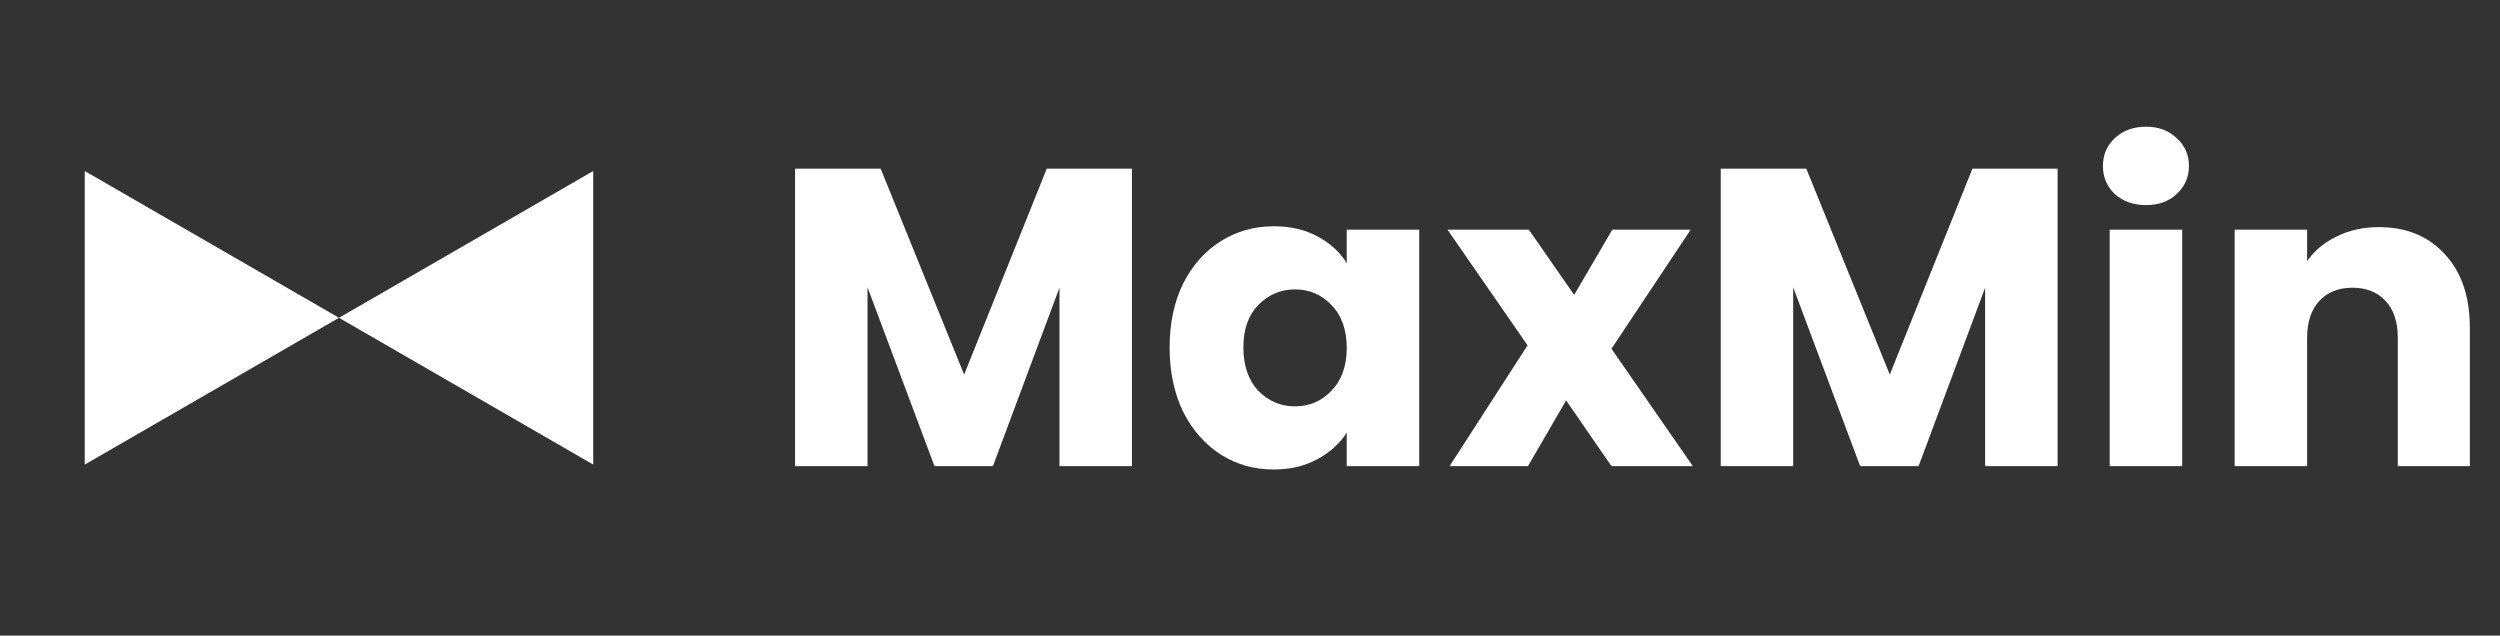
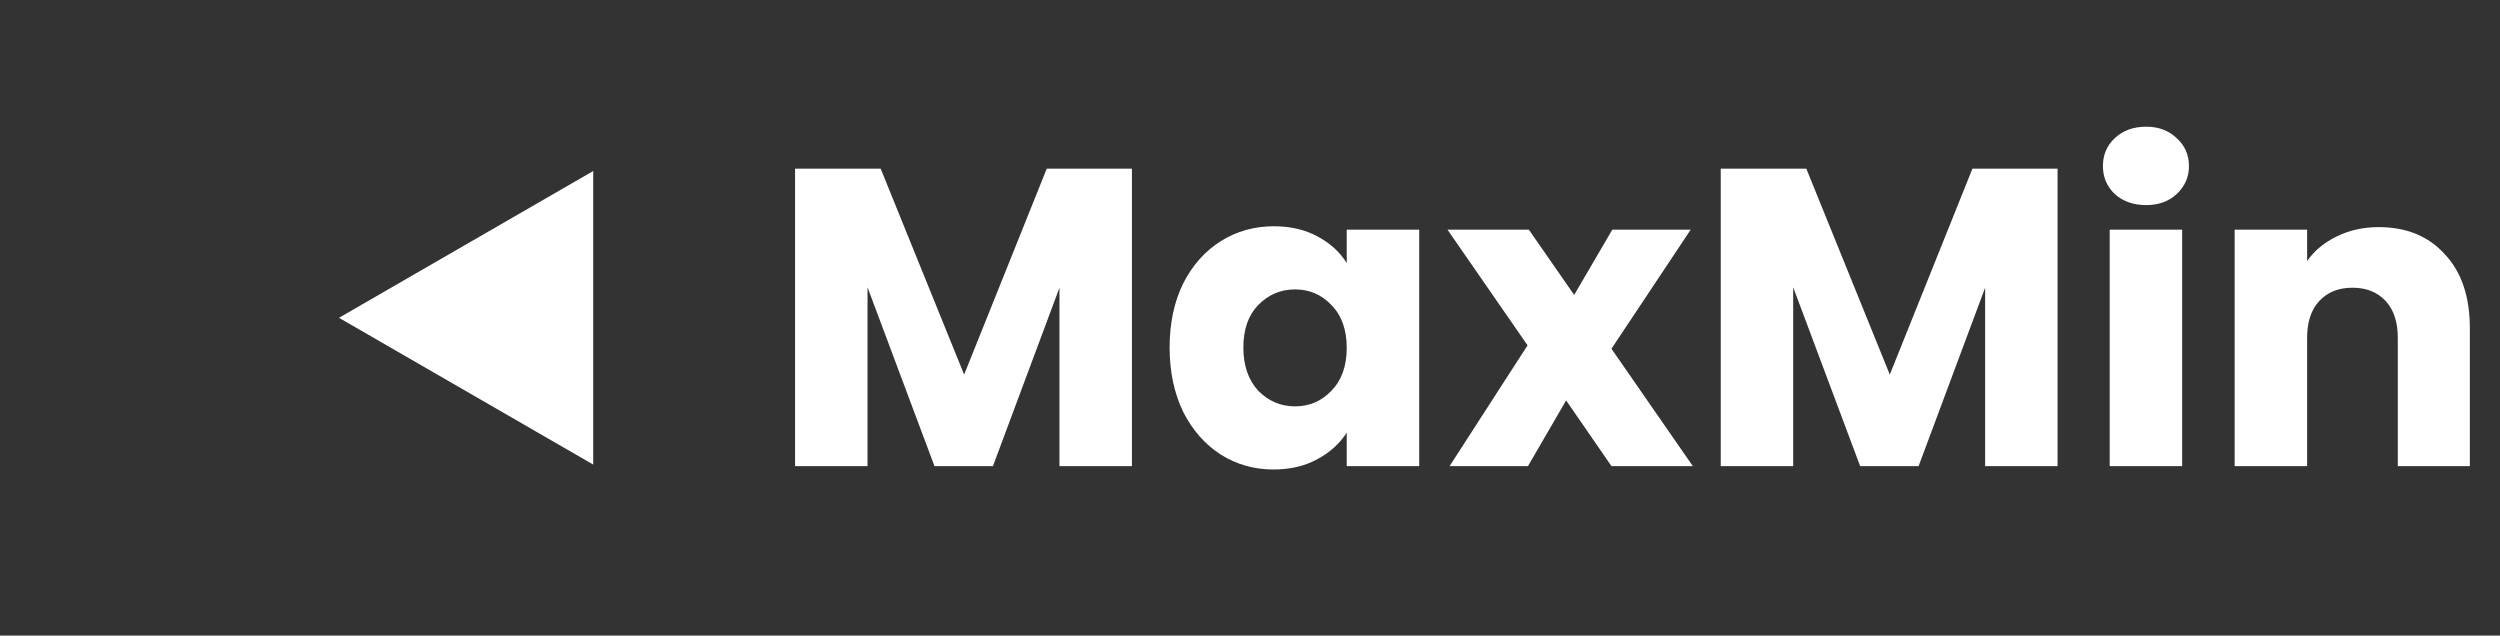
<svg xmlns="http://www.w3.org/2000/svg" width="118" height="30" viewBox="0 0 118 30" fill="none">
  <rect x="0" y="0" width="118" height="30" fill="#333333" stroke="none" />
-   <path d="M16 15L4 21.928V8.072L16 15Z" fill="white" />
  <path d="M16 15L28 21.928V8.072L16 15Z" fill="white" />
  <path d="M53.427 7.96V22H50.007V13.58L46.867 22H44.107L40.947 13.56V22H37.527V7.96H41.567L45.507 17.68L49.407 7.96H53.427ZM55.206 16.4C55.206 15.253 55.42 14.247 55.846 13.38C56.286 12.513 56.88 11.847 57.627 11.38C58.373 10.913 59.206 10.68 60.127 10.68C60.913 10.68 61.6 10.84 62.187 11.16C62.786 11.48 63.246 11.9 63.566 12.42V10.84H66.987V22H63.566V20.42C63.233 20.94 62.767 21.36 62.166 21.68C61.58 22 60.893 22.16 60.106 22.16C59.2 22.16 58.373 21.927 57.627 21.46C56.88 20.98 56.286 20.307 55.846 19.44C55.42 18.56 55.206 17.547 55.206 16.4ZM63.566 16.42C63.566 15.567 63.327 14.893 62.846 14.4C62.38 13.907 61.806 13.66 61.127 13.66C60.447 13.66 59.867 13.907 59.386 14.4C58.92 14.88 58.687 15.547 58.687 16.4C58.687 17.253 58.92 17.933 59.386 18.44C59.867 18.933 60.447 19.18 61.127 19.18C61.806 19.18 62.38 18.933 62.846 18.44C63.327 17.947 63.566 17.273 63.566 16.42ZM76.061 22L73.921 18.9L72.121 22H68.421L72.101 16.3L68.321 10.84H72.161L74.301 13.92L76.101 10.84H79.801L76.061 16.46L79.901 22H76.061ZM97.118 7.96V22H93.698V13.58L90.558 22H87.799L84.638 13.56V22H81.219V7.96H85.258L89.198 17.68L93.099 7.96H97.118ZM101.298 9.68C100.698 9.68 100.205 9.507 99.818 9.16C99.445 8.8 99.258 8.36 99.258 7.84C99.258 7.307 99.445 6.867 99.818 6.52C100.205 6.16 100.698 5.98 101.298 5.98C101.885 5.98 102.365 6.16 102.738 6.52C103.125 6.867 103.318 7.307 103.318 7.84C103.318 8.36 103.125 8.8 102.738 9.16C102.365 9.507 101.885 9.68 101.298 9.68ZM102.998 10.84V22H99.578V10.84H102.998ZM112.276 10.72C113.583 10.72 114.623 11.147 115.396 12C116.183 12.84 116.576 14 116.576 15.48V22H113.176V15.94C113.176 15.193 112.983 14.613 112.596 14.2C112.21 13.787 111.69 13.58 111.036 13.58C110.383 13.58 109.863 13.787 109.476 14.2C109.09 14.613 108.896 15.193 108.896 15.94V22H105.476V10.84H108.896V12.32C109.243 11.827 109.71 11.44 110.296 11.16C110.883 10.867 111.543 10.72 112.276 10.72Z" fill="white" />
</svg>